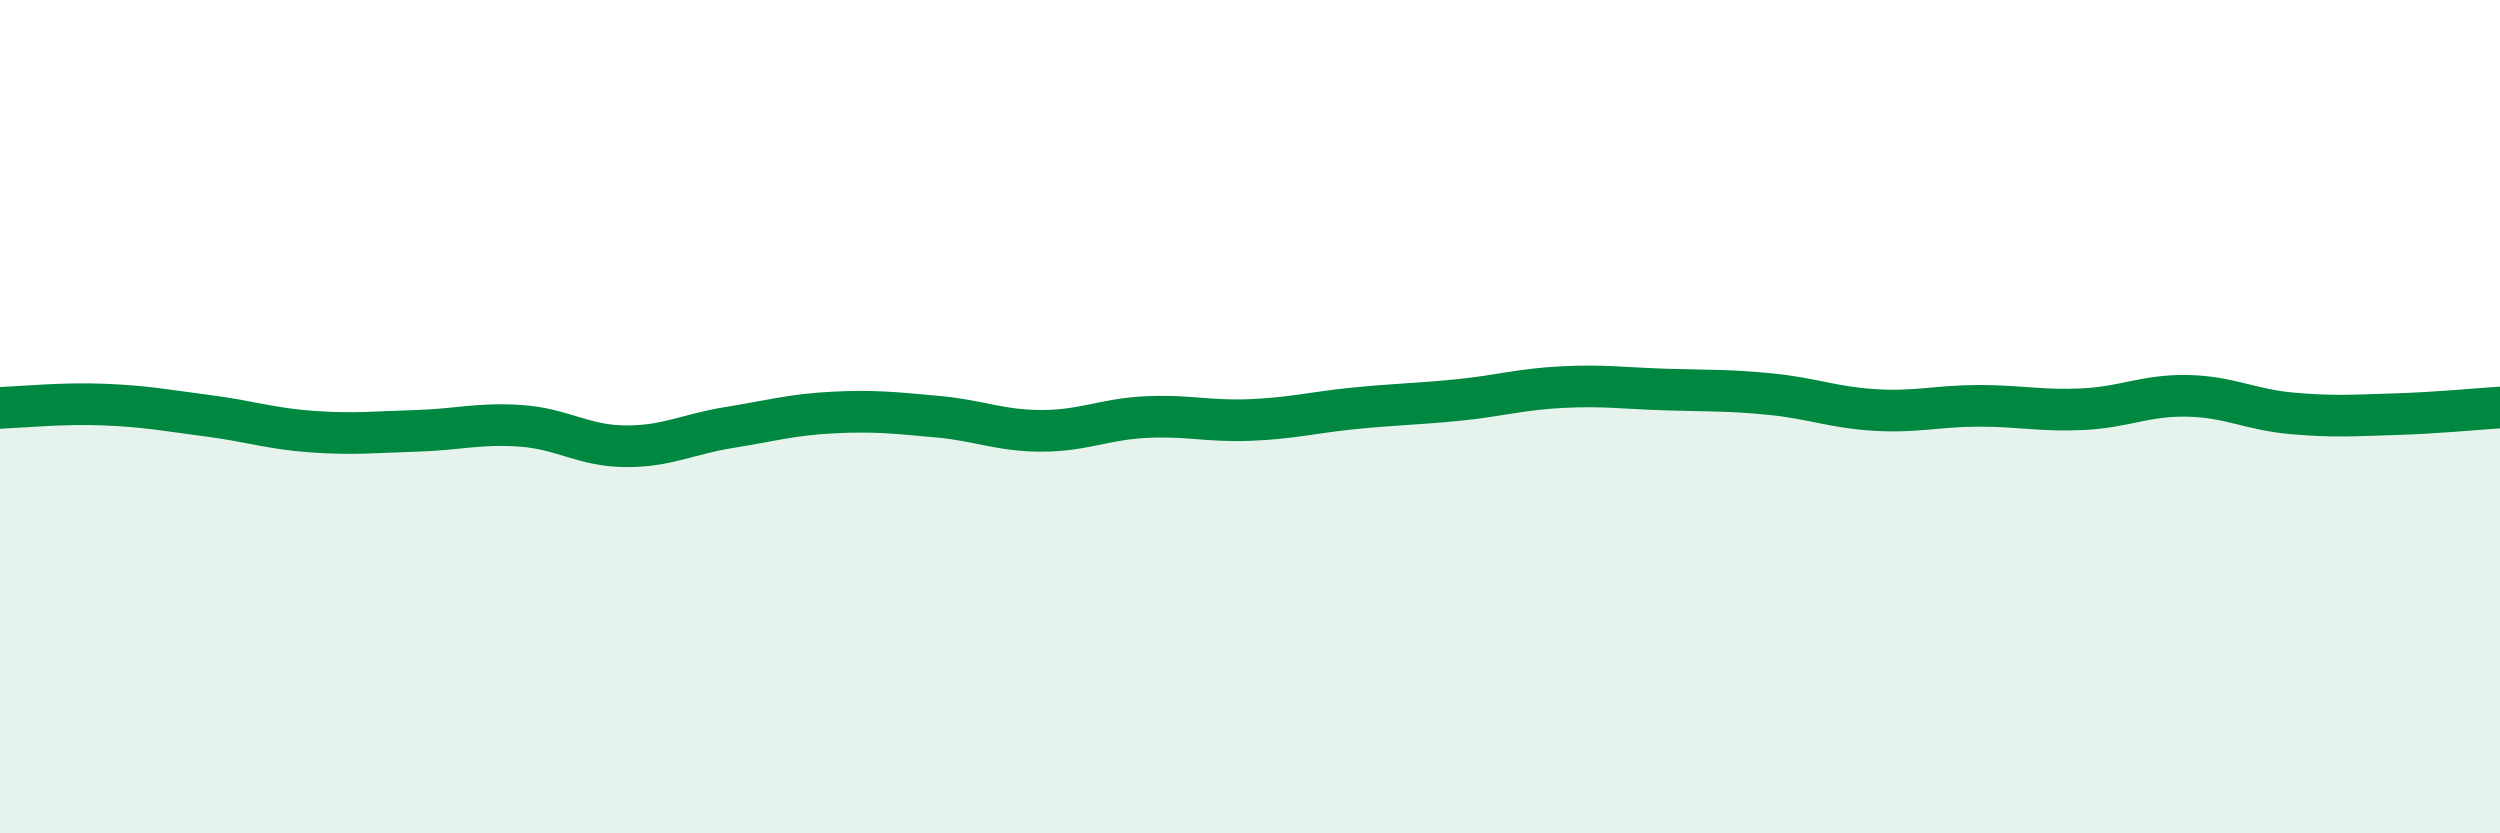
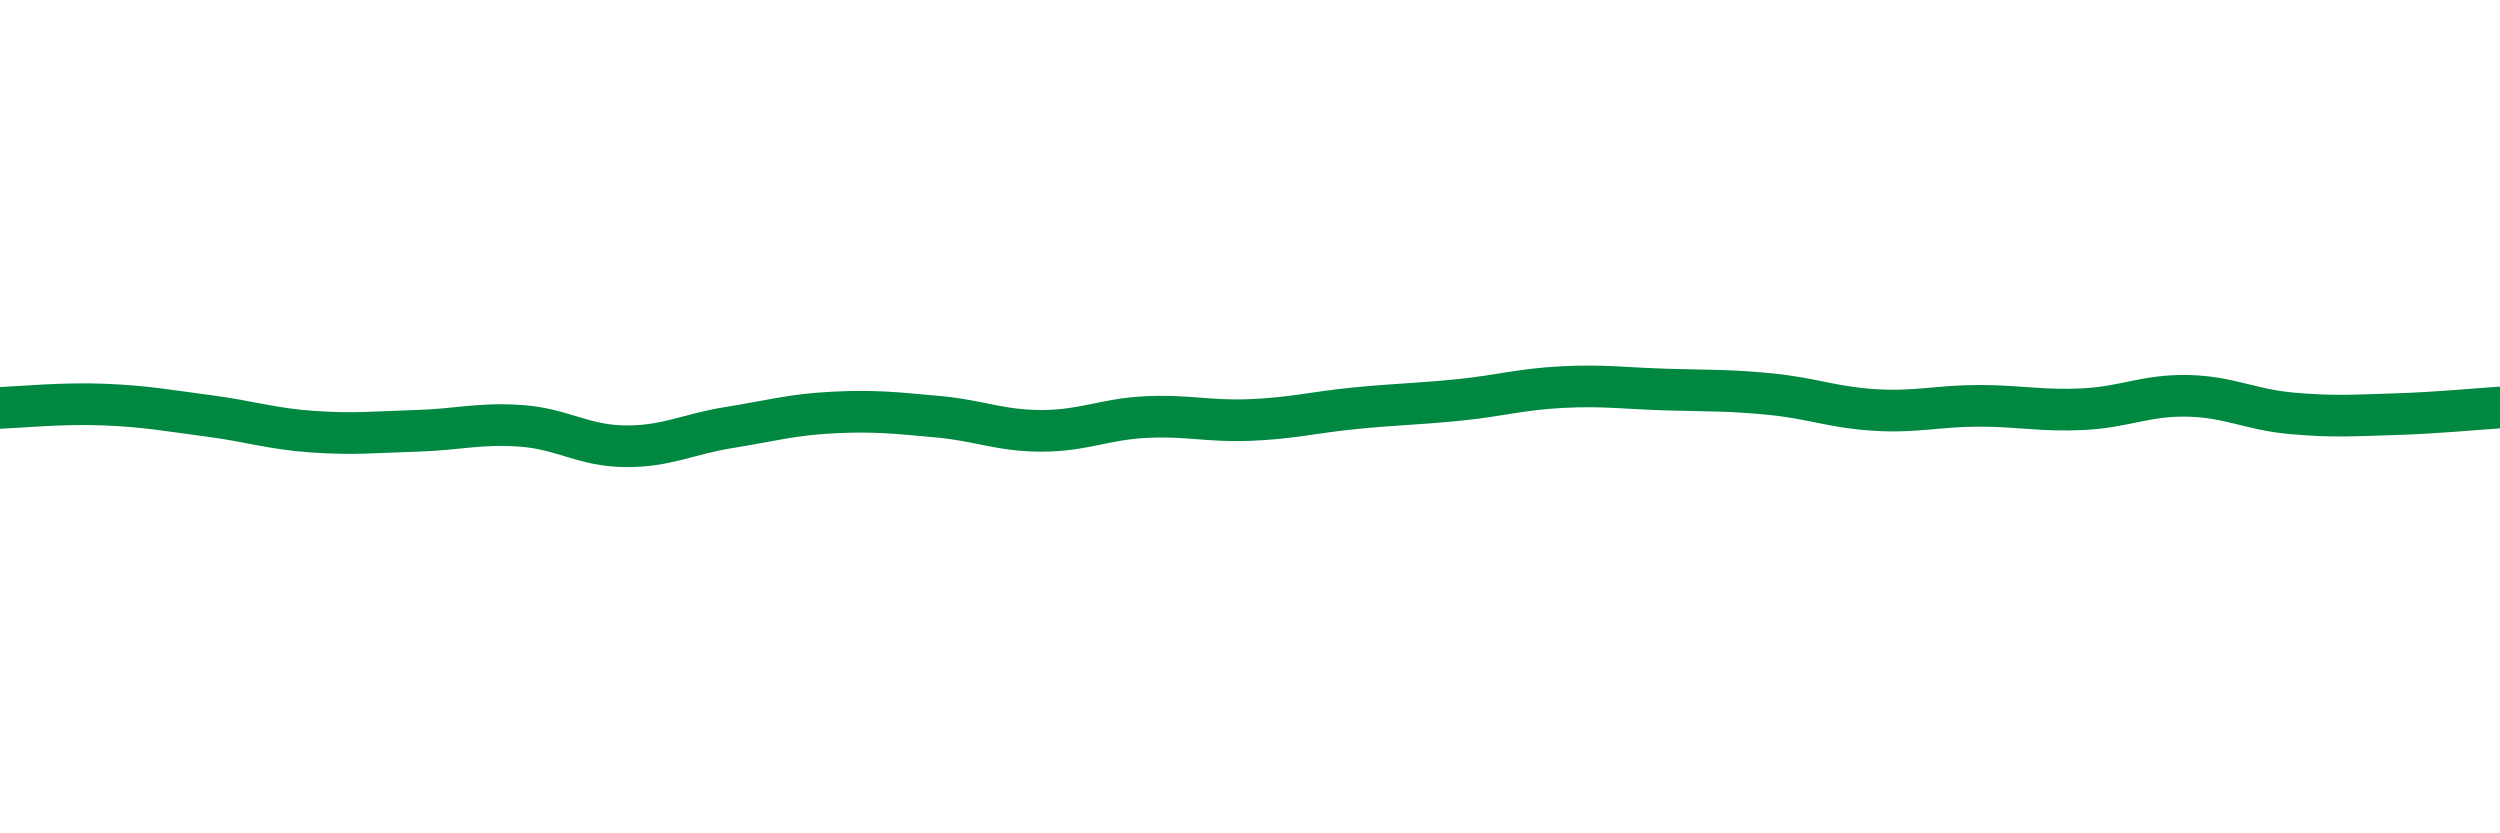
<svg xmlns="http://www.w3.org/2000/svg" width="60" height="20" viewBox="0 0 60 20">
-   <path d="M 0,9.79 C 0.5,9.77 1.5,9.67 2.5,9.71 C 3.5,9.75 4,9.85 5,9.98 C 6,10.11 6.5,10.29 7.5,10.36 C 8.5,10.43 9,10.37 10,10.34 C 11,10.31 11.5,10.15 12.5,10.22 C 13.5,10.29 14,10.7 15,10.71 C 16,10.72 16.5,10.42 17.5,10.26 C 18.5,10.1 19,9.95 20,9.9 C 21,9.85 21.5,9.91 22.5,10 C 23.5,10.09 24,10.34 25,10.34 C 26,10.34 26.5,10.06 27.5,10.01 C 28.5,9.96 29,10.12 30,10.08 C 31,10.04 31.5,9.9 32.5,9.8 C 33.5,9.7 34,9.7 35,9.6 C 36,9.5 36.5,9.34 37.5,9.29 C 38.5,9.24 39,9.32 40,9.35 C 41,9.38 41.5,9.36 42.5,9.46 C 43.5,9.56 44,9.78 45,9.84 C 46,9.9 46.5,9.74 47.5,9.74 C 48.5,9.74 49,9.87 50,9.82 C 51,9.77 51.5,9.48 52.5,9.5 C 53.5,9.52 54,9.83 55,9.92 C 56,10.01 56.5,9.97 57.5,9.94 C 58.5,9.91 59.5,9.81 60,9.78L60 20L0 20Z" fill="#008740" opacity="0.1" stroke-linecap="round" stroke-linejoin="round" />
  <path d="M 0,9.79 C 0.5,9.77 1.5,9.67 2.5,9.71 C 3.5,9.75 4,9.85 5,9.98 C 6,10.11 6.5,10.29 7.5,10.36 C 8.5,10.43 9,10.37 10,10.34 C 11,10.31 11.5,10.15 12.5,10.22 C 13.5,10.29 14,10.7 15,10.71 C 16,10.72 16.5,10.42 17.5,10.26 C 18.5,10.1 19,9.95 20,9.9 C 21,9.85 21.5,9.91 22.5,10 C 23.5,10.09 24,10.34 25,10.34 C 26,10.34 26.5,10.06 27.5,10.01 C 28.5,9.96 29,10.12 30,10.08 C 31,10.04 31.5,9.9 32.5,9.8 C 33.5,9.7 34,9.7 35,9.6 C 36,9.5 36.5,9.34 37.5,9.29 C 38.5,9.24 39,9.32 40,9.35 C 41,9.38 41.5,9.36 42.5,9.46 C 43.5,9.56 44,9.78 45,9.84 C 46,9.9 46.5,9.74 47.5,9.74 C 48.5,9.74 49,9.87 50,9.82 C 51,9.77 51.5,9.48 52.5,9.5 C 53.5,9.52 54,9.83 55,9.92 C 56,10.01 56.5,9.97 57.5,9.94 C 58.5,9.91 59.5,9.81 60,9.78" stroke="#008740" stroke-width="1" fill="none" stroke-linecap="round" stroke-linejoin="round" />
</svg>